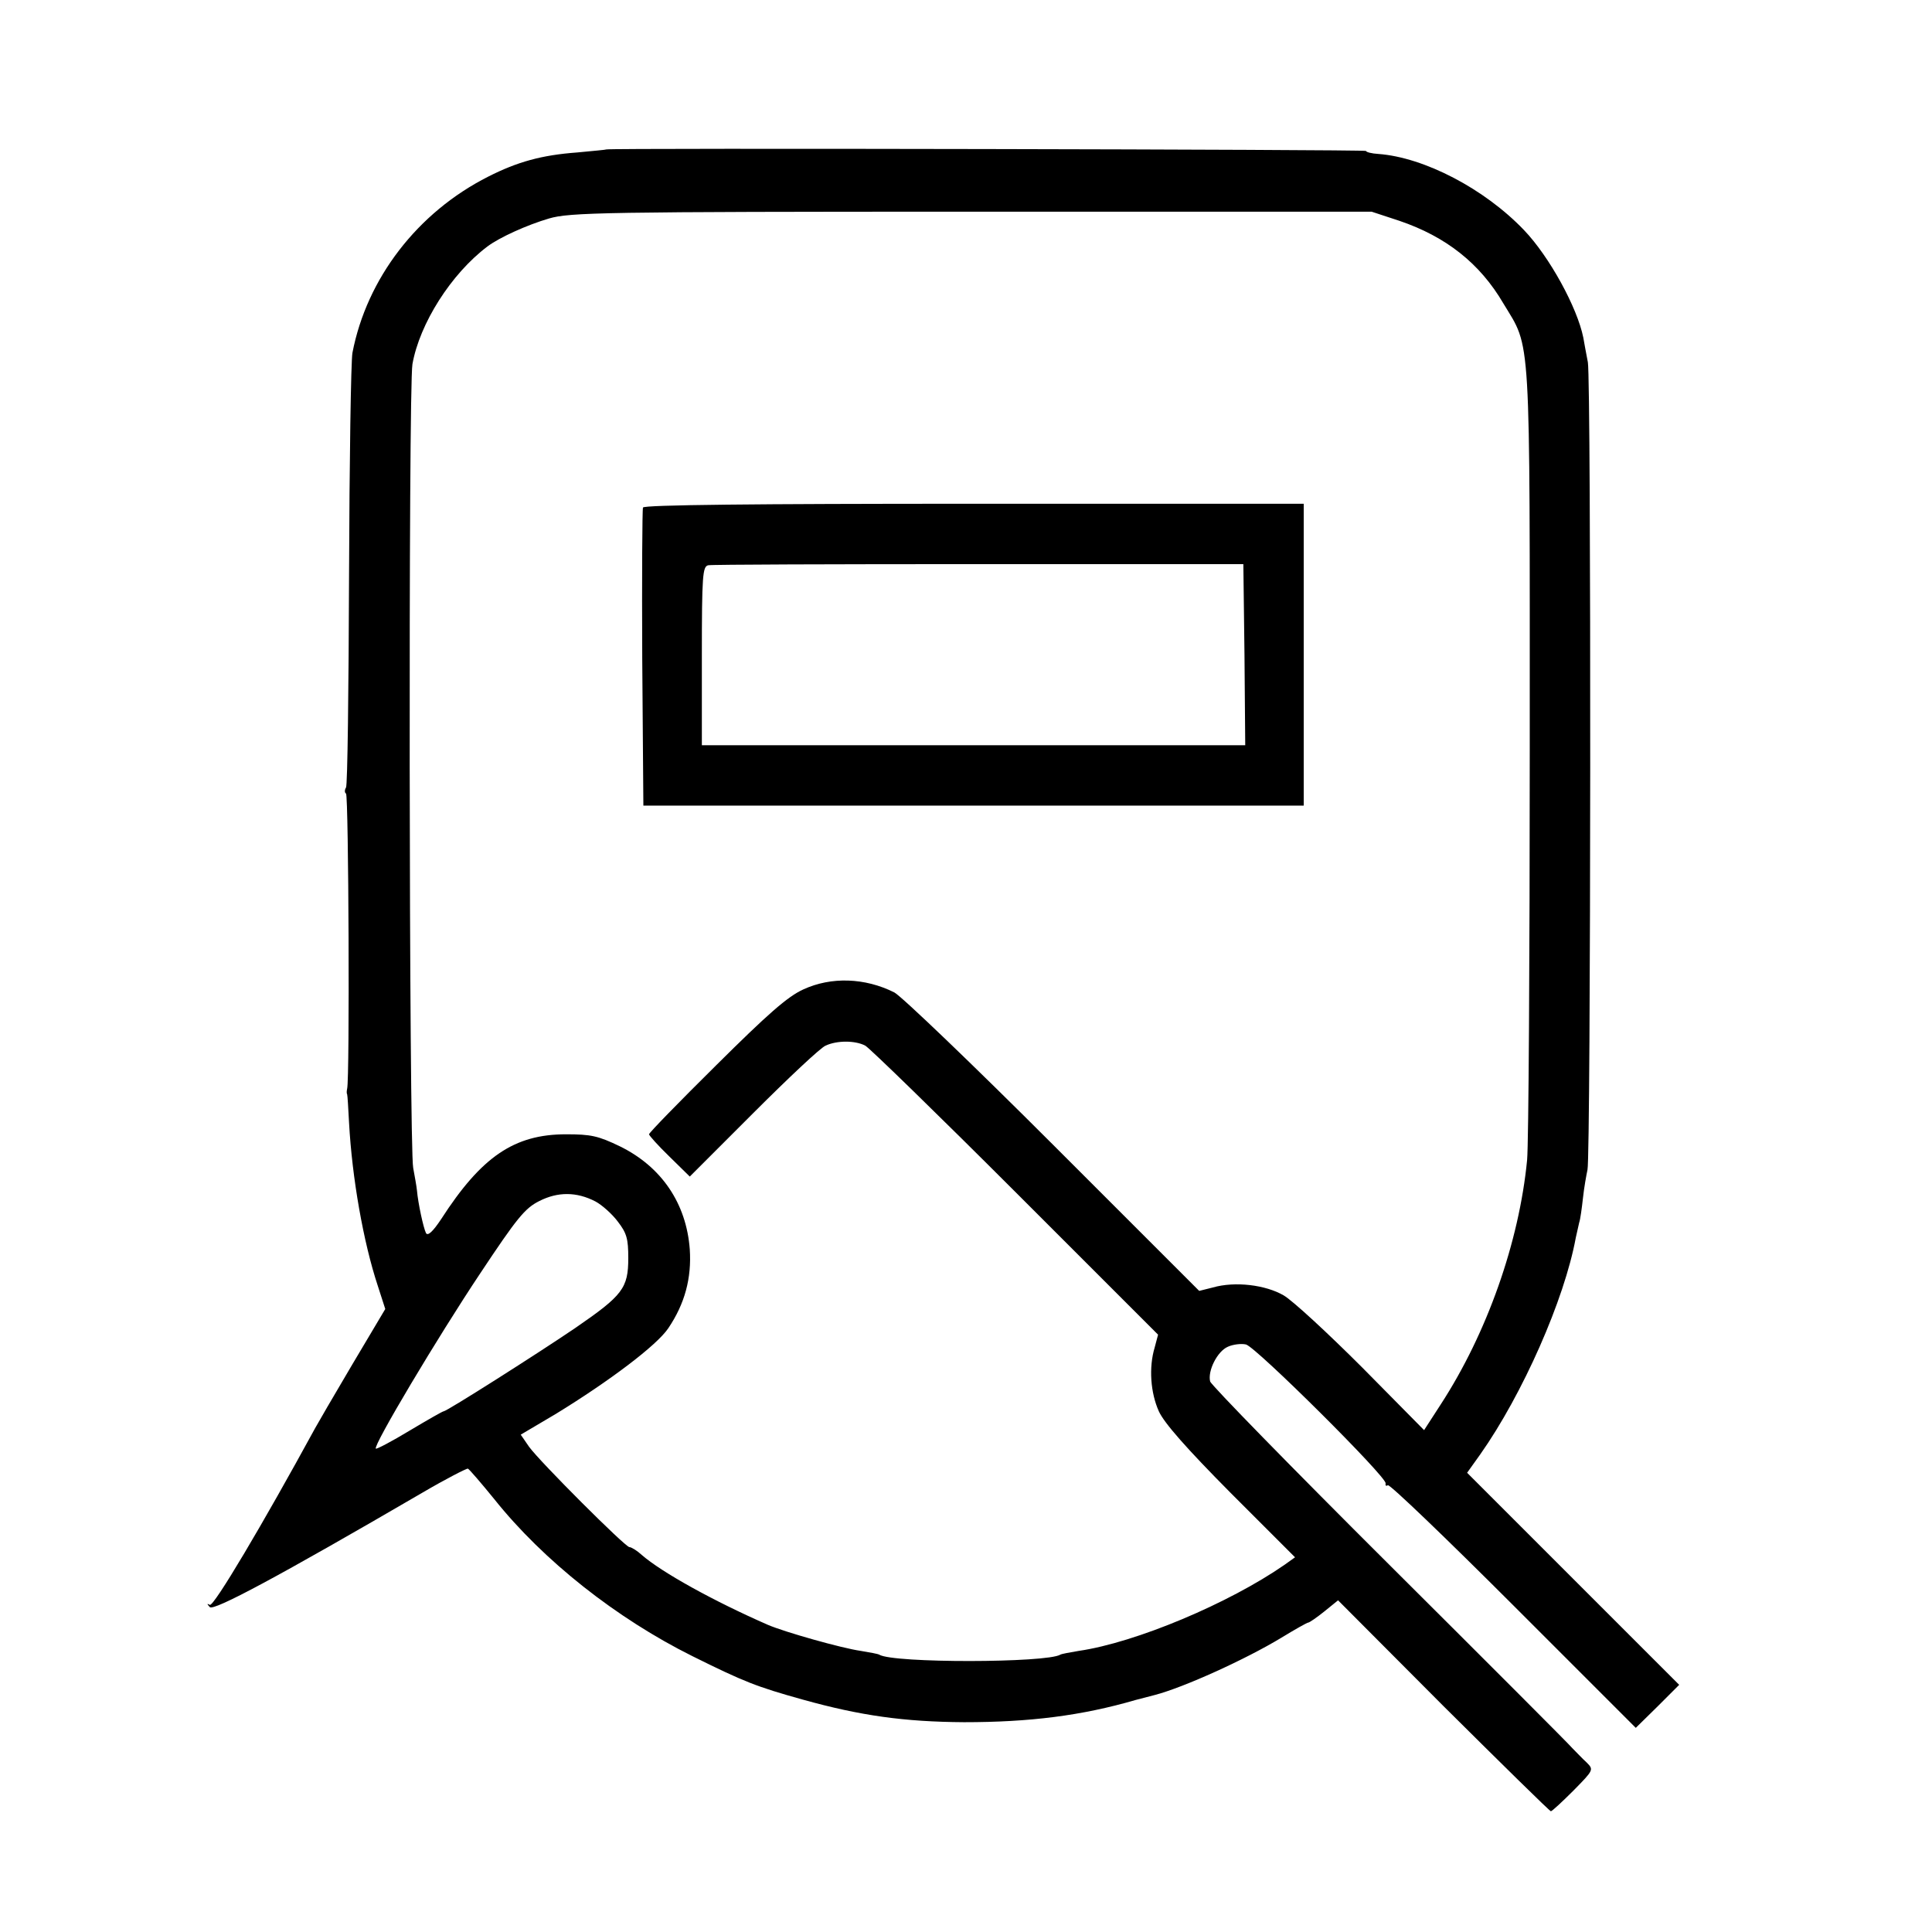
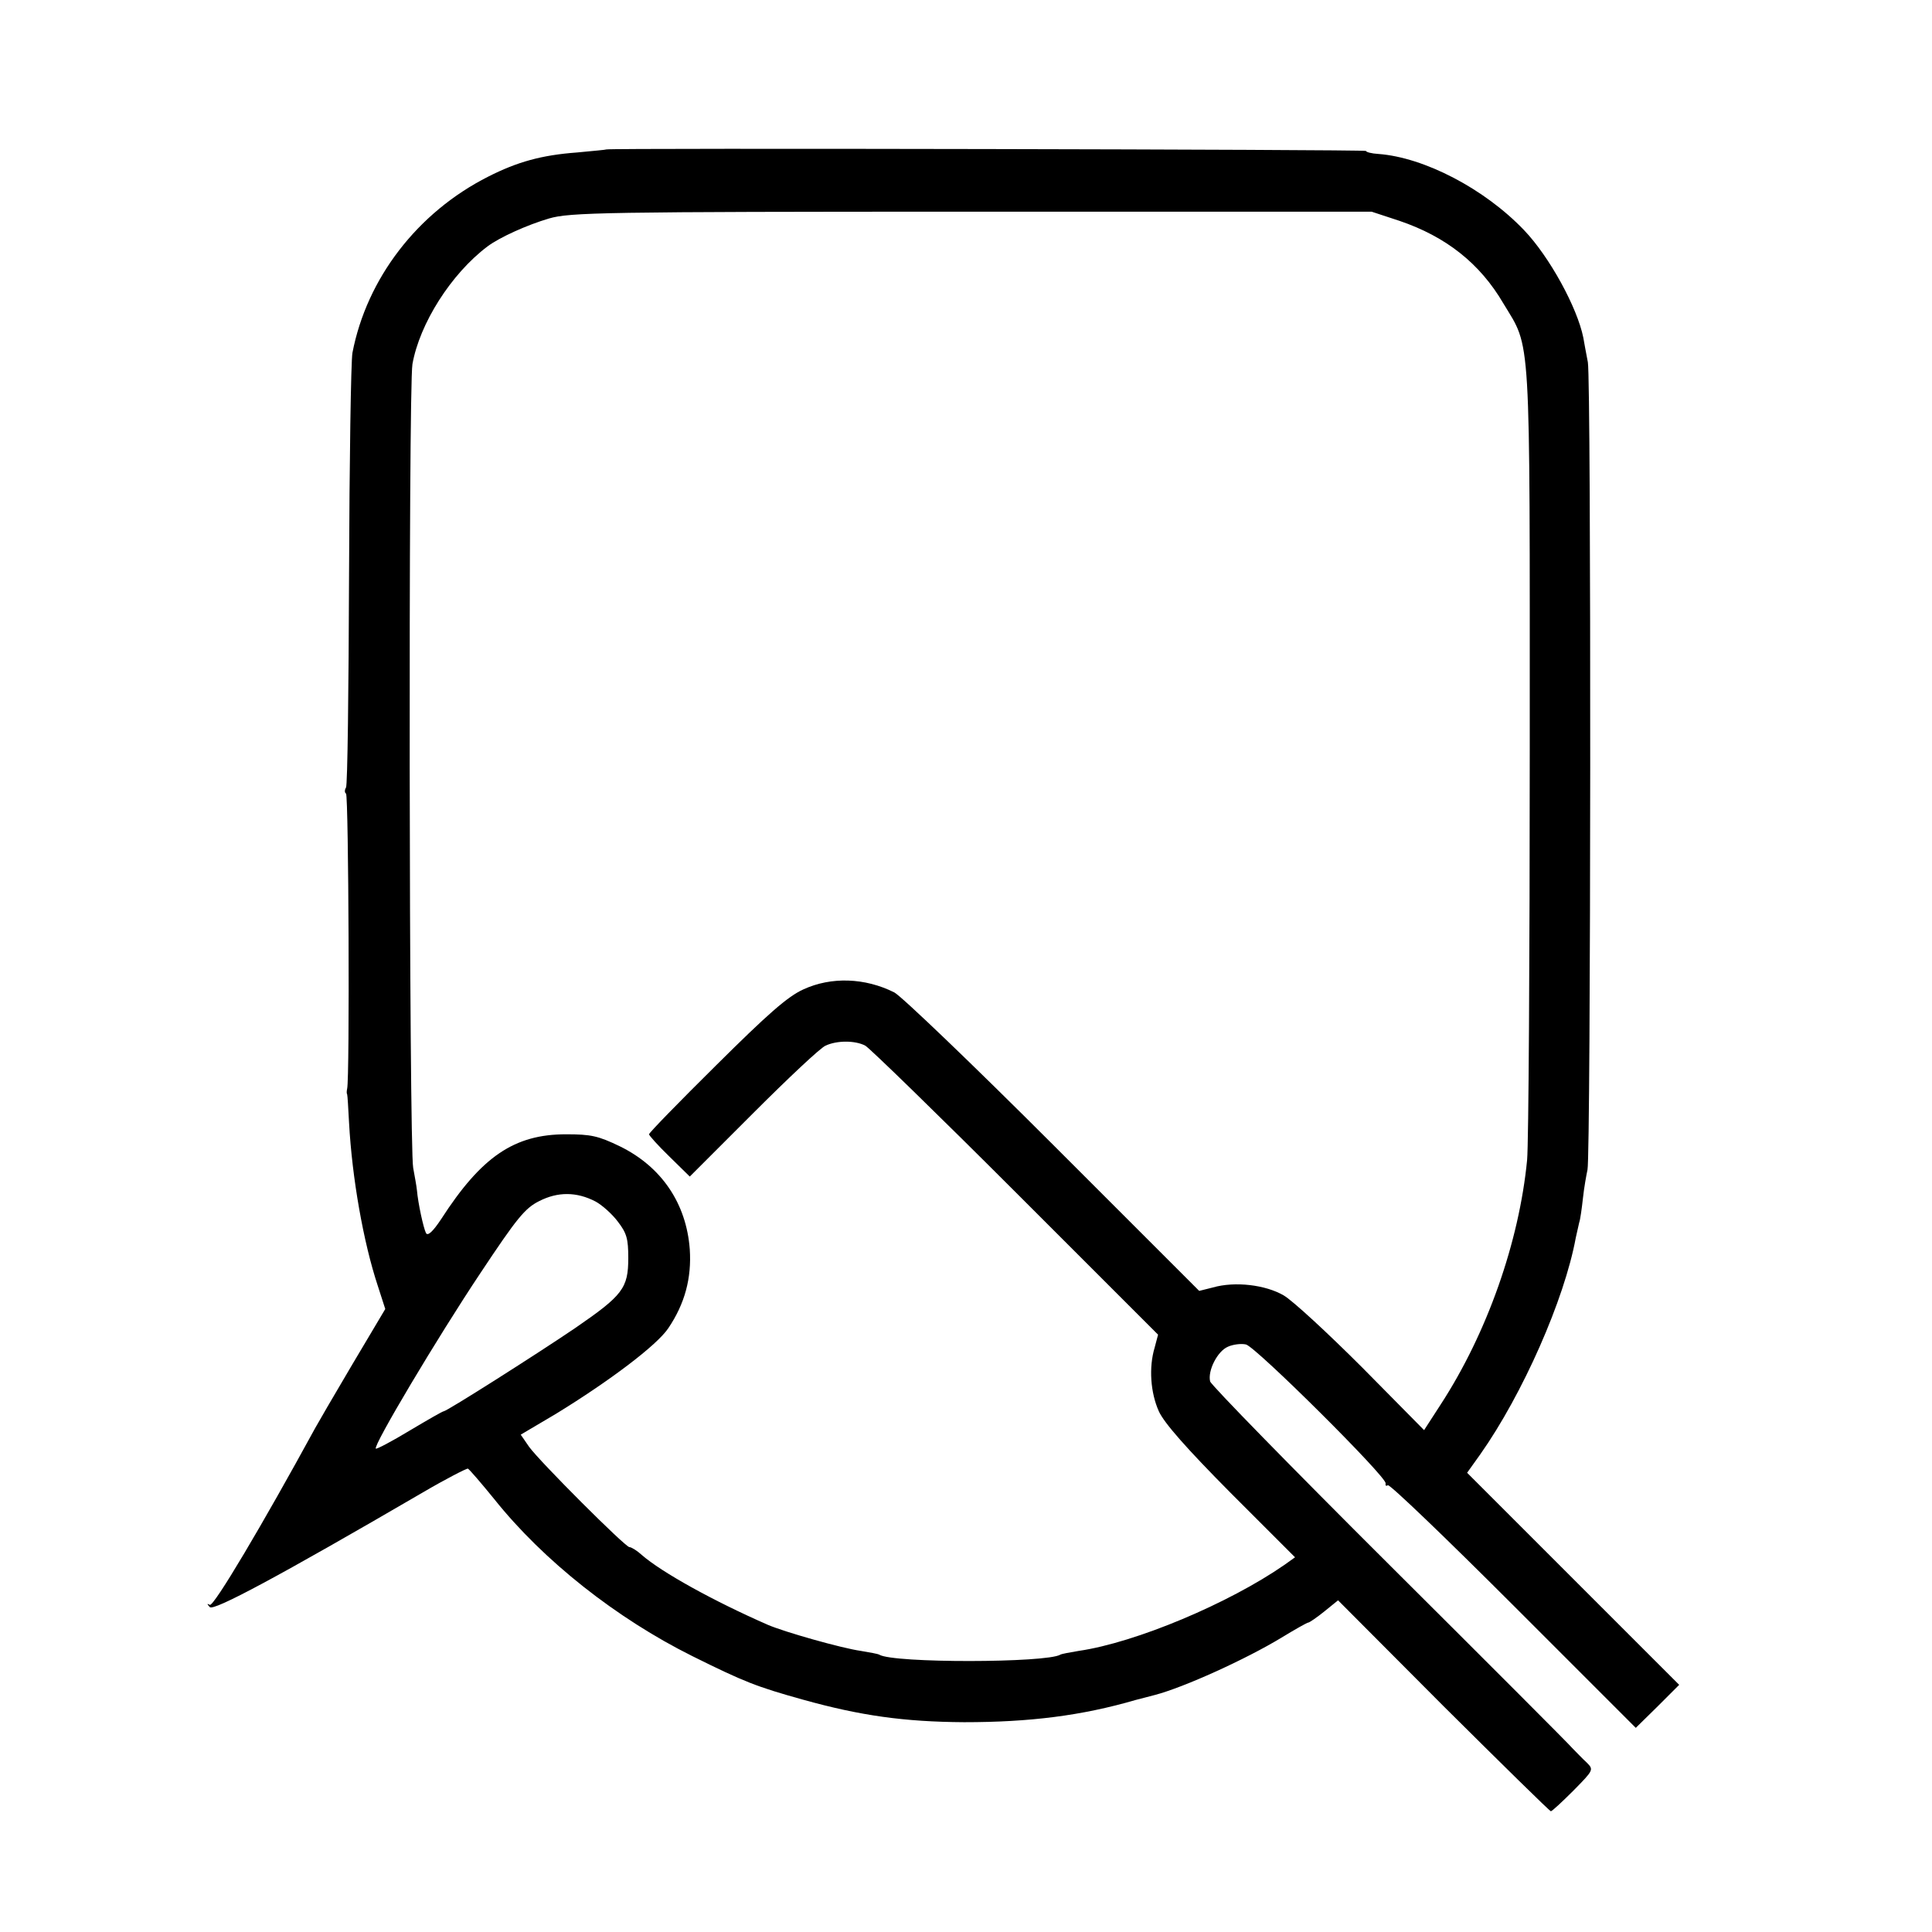
<svg xmlns="http://www.w3.org/2000/svg" version="1.0" width="512pt" height="512pt" viewBox="0 0 512 512" preserveAspectRatio="xMidYMid meet">
  <g transform="translate(0,512) scale(0.1,-0.1)" fill="#000000" stroke="none">
    <path d="M1607 4724 c-1 -1 -36 -4 -77 -8 -95 -7 -159 -25 -236 -64 -188 -95 -322 -270 -360 -467 -4 -22 -8 -288 -9 -590 -1 -303 -4 -556 -8 -562 -4 -6 -4 -14 0 -16 7 -5 10 -756 3 -782 -1 -5 -2 -12 0 -15 1 -3 3 -36 5 -75 8 -147 38 -317 76 -432 l20 -62 -88 -148 c-48 -81 -92 -157 -98 -168 -138 -253 -269 -474 -279 -468 -8 4 -8 3 0 -6 10 -11 182 81 563 303 63 37 118 65 121 64 4 -2 35 -38 70 -81 130 -163 324 -316 525 -416 137 -68 170 -81 292 -115 154 -43 270 -59 428 -60 173 0 311 17 455 59 8 2 31 8 50 13 77 20 242 95 336 152 36 22 68 40 71 40 3 0 22 13 42 29 l37 30 279 -280 c154 -153 282 -279 285 -279 3 0 30 25 60 55 53 54 54 55 35 74 -11 10 -27 27 -37 37 -9 11 -228 230 -486 487 -259 258 -472 476 -475 486 -7 28 19 80 47 92 13 6 35 9 48 6 27 -7 374 -352 370 -368 -1 -6 1 -8 6 -5 5 3 155 -141 333 -319 l324 -324 58 57 57 57 -281 281 -281 281 35 49 c112 159 223 410 253 574 3 14 7 32 9 40 3 8 7 38 10 65 3 28 9 61 12 75 9 40 10 2090 1 2140 -5 25 -10 54 -12 65 -16 80 -90 215 -157 285 -105 110 -265 193 -386 202 -18 1 -33 5 -33 8 0 4 -2007 8 -2013 4z m2101 -189 c124 -42 214 -113 276 -219 74 -123 70 -56 70 -1181 0 -555 -3 -1045 -7 -1089 -21 -217 -106 -459 -229 -648 l-44 -68 -164 166 c-91 91 -184 177 -208 191 -48 28 -129 38 -188 21 l-36 -9 -386 386 c-213 213 -403 395 -422 405 -78 39 -167 42 -241 8 -42 -19 -95 -66 -231 -201 -98 -97 -178 -179 -178 -183 0 -3 24 -30 54 -59 l54 -53 168 168 c93 93 179 174 192 179 30 14 78 14 105 0 12 -7 192 -182 399 -389 l377 -377 -9 -34 c-16 -53 -11 -120 11 -169 14 -31 73 -98 190 -216 l171 -171 -28 -20 c-147 -102 -394 -206 -545 -228 -24 -4 -46 -8 -49 -10 -36 -22 -443 -23 -480 0 -3 2 -25 6 -49 10 -50 7 -202 50 -246 69 -144 63 -281 139 -334 185 -13 12 -28 21 -33 21 -11 0 -238 227 -266 266 l-22 32 93 55 c142 87 268 182 298 227 44 65 62 133 57 209 -9 122 -75 219 -185 273 -58 28 -77 32 -143 32 -137 0 -224 -59 -331 -225 -22 -33 -35 -45 -40 -37 -7 14 -21 79 -24 113 -1 11 -6 38 -10 60 -11 54 -13 2067 -2 2130 19 107 102 239 199 312 32 24 105 57 163 74 55 16 140 18 1120 18 l1060 0 73 -24z m-2130 -2599 c17 -9 44 -33 59 -53 24 -31 28 -46 28 -97 0 -80 -15 -99 -140 -185 -100 -68 -341 -221 -349 -221 -3 0 -43 -23 -90 -51 -48 -29 -88 -50 -90 -48 -8 7 163 294 277 465 97 146 118 172 156 191 49 25 99 25 149 -1z" />
-     <path d="M1704 3775 c-2 -5 -3 -186 -2 -400 l3 -390 875 0 875 0 0 400 0 400 -874 0 c-580 0 -875 -3 -877 -10z m1594 -390 l2 -240 -720 0 -720 0 0 237 c0 214 2 237 17 240 9 2 332 3 717 3 l701 0 3 -240z" />
  </g>
</svg>